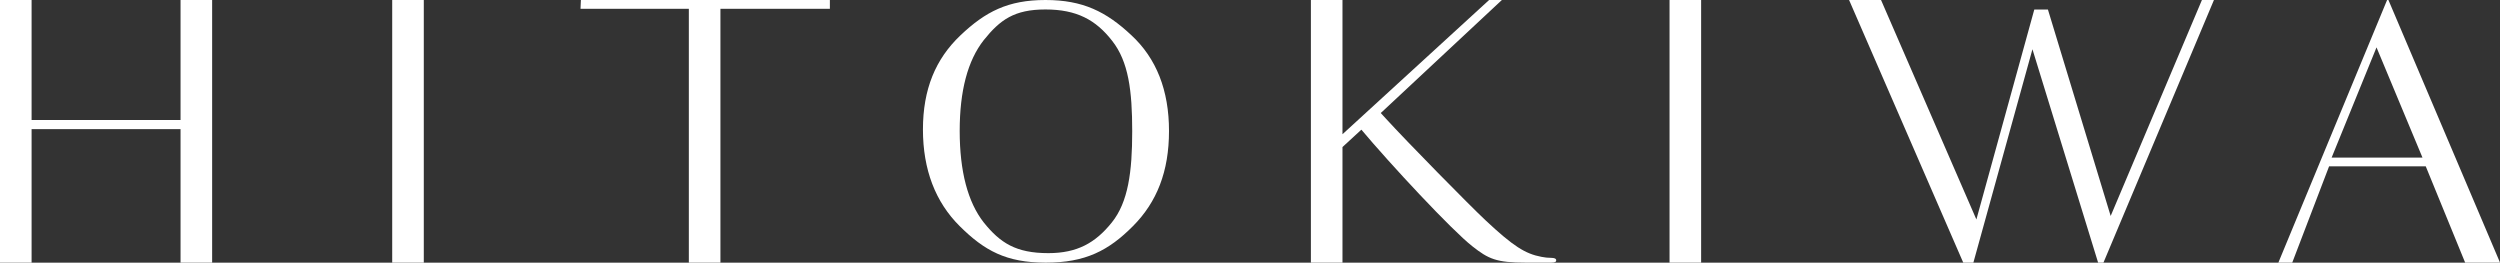
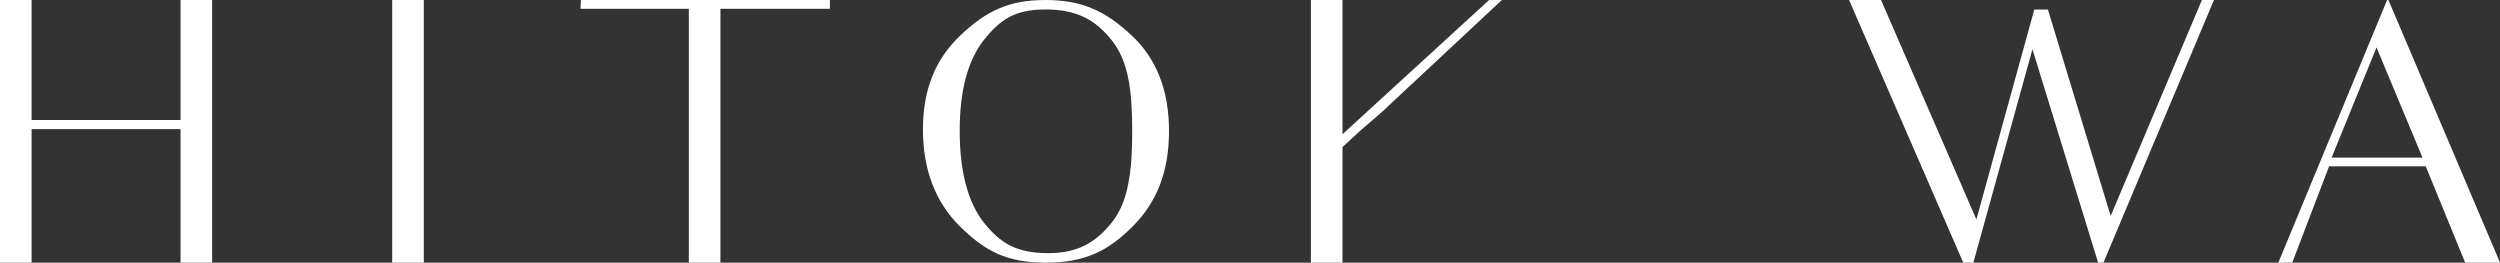
<svg xmlns="http://www.w3.org/2000/svg" id="_レイヤー_2" data-name="レイヤー 2" viewBox="0 0 470.1 49.39">
  <rect x="0" y="0" width="470.1" height="49.39" fill="#333333" stroke="none" />
  <defs>
    <style>
      .cls-1 {
        fill: #fff;
      }
    </style>
  </defs>
  <g id="_レイヤー_2-2" data-name="レイヤー 2">
    <g id="logo_w">
      <g>
        <path class="cls-1" d="M39.89,0v49.39h-5.94v-25.11H5.94v25.11H0V0h5.94v22.57h28.01V0h5.94Z" />
        <path class="cls-1" d="M79.69,0v49.39h-5.94V0h5.94Z" />
        <path class="cls-1" d="M156.05,1.65h-20.58v47.74h-5.94V1.65h-20.37l.07-1.65h46.82v1.65Z" />
        <path class="cls-1" d="M180.6,6.65c4.7-4.46,8.94-6.65,15.99-6.65s11.42,2.2,16.12,6.59c4.76,4.39,7.11,10.43,7.11,18.04s-2.28,13.38-6.79,17.9c-4.57,4.6-8.94,6.86-16.38,6.86s-11.55-2.26-16.18-6.86c-4.57-4.53-6.92-10.63-6.92-18.18s2.35-13.24,7.05-17.7ZM184.99,41.84c3.09,3.84,6.04,5.76,12.14,5.76,5.42,0,8.85-1.92,11.93-5.76,3.09-3.84,3.84-9.53,3.84-17.15s-.69-13.1-3.77-17.01c-3.09-3.98-6.72-5.9-12.55-5.9s-8.51,1.92-11.59,5.76c-3.02,3.84-4.53,9.53-4.53,17.08s1.51,13.38,4.53,17.22Z" />
        <path class="cls-1" d="M278.52,39.99l-.07.14M255.8,24.56l-3.36,3.09v21.74h-5.94V0h5.94v25.24L280.01,0h2.4l-22.64,21.13" />
-         <path class="cls-1" d="M319.88,0v49.39h-5.94V0h5.94Z" />
        <path class="cls-1" d="M416.31,0l-20.78,49.39h-1l-12.35-40.13-11.11,40.13h-1.9L347.7,0h6.01l17.93,41.27,10.89-39.48h2.56l11.8,38.82L414.05,0h2.26Z" />
-         <path class="cls-1" d="M456.14,31.28h-18.18l-6.93,18.11h-2.61L448.87,0h.25l20.99,49.39h-6.56l-7.41-18.11ZM455.52,29.63l-8.64-20.72-8.44,20.72h17.08Z" />
+         <path class="cls-1" d="M456.14,31.28h-18.18l-6.93,18.11h-2.61L448.87,0h.25l20.99,49.39h-6.56l-7.41-18.11M455.52,29.63l-8.64-20.72-8.44,20.72h17.08Z" />
      </g>
-       <path class="cls-1" d="M255.83,24.19c5.64,6.73,17.18,19.11,21.03,22.12,3.01,2.37,4.49,3.08,10.07,3.08h4.74c.7,0,.96-.13.96-.45s-.39-.45-.9-.45c-.64,0-1.28-.07-1.86-.19-3.08-.58-5.32-1.99-10.58-6.92-3.01-2.82-14.68-14.68-18.72-19.11l-1.37-1.49" />
    </g>
  </g>
</svg>